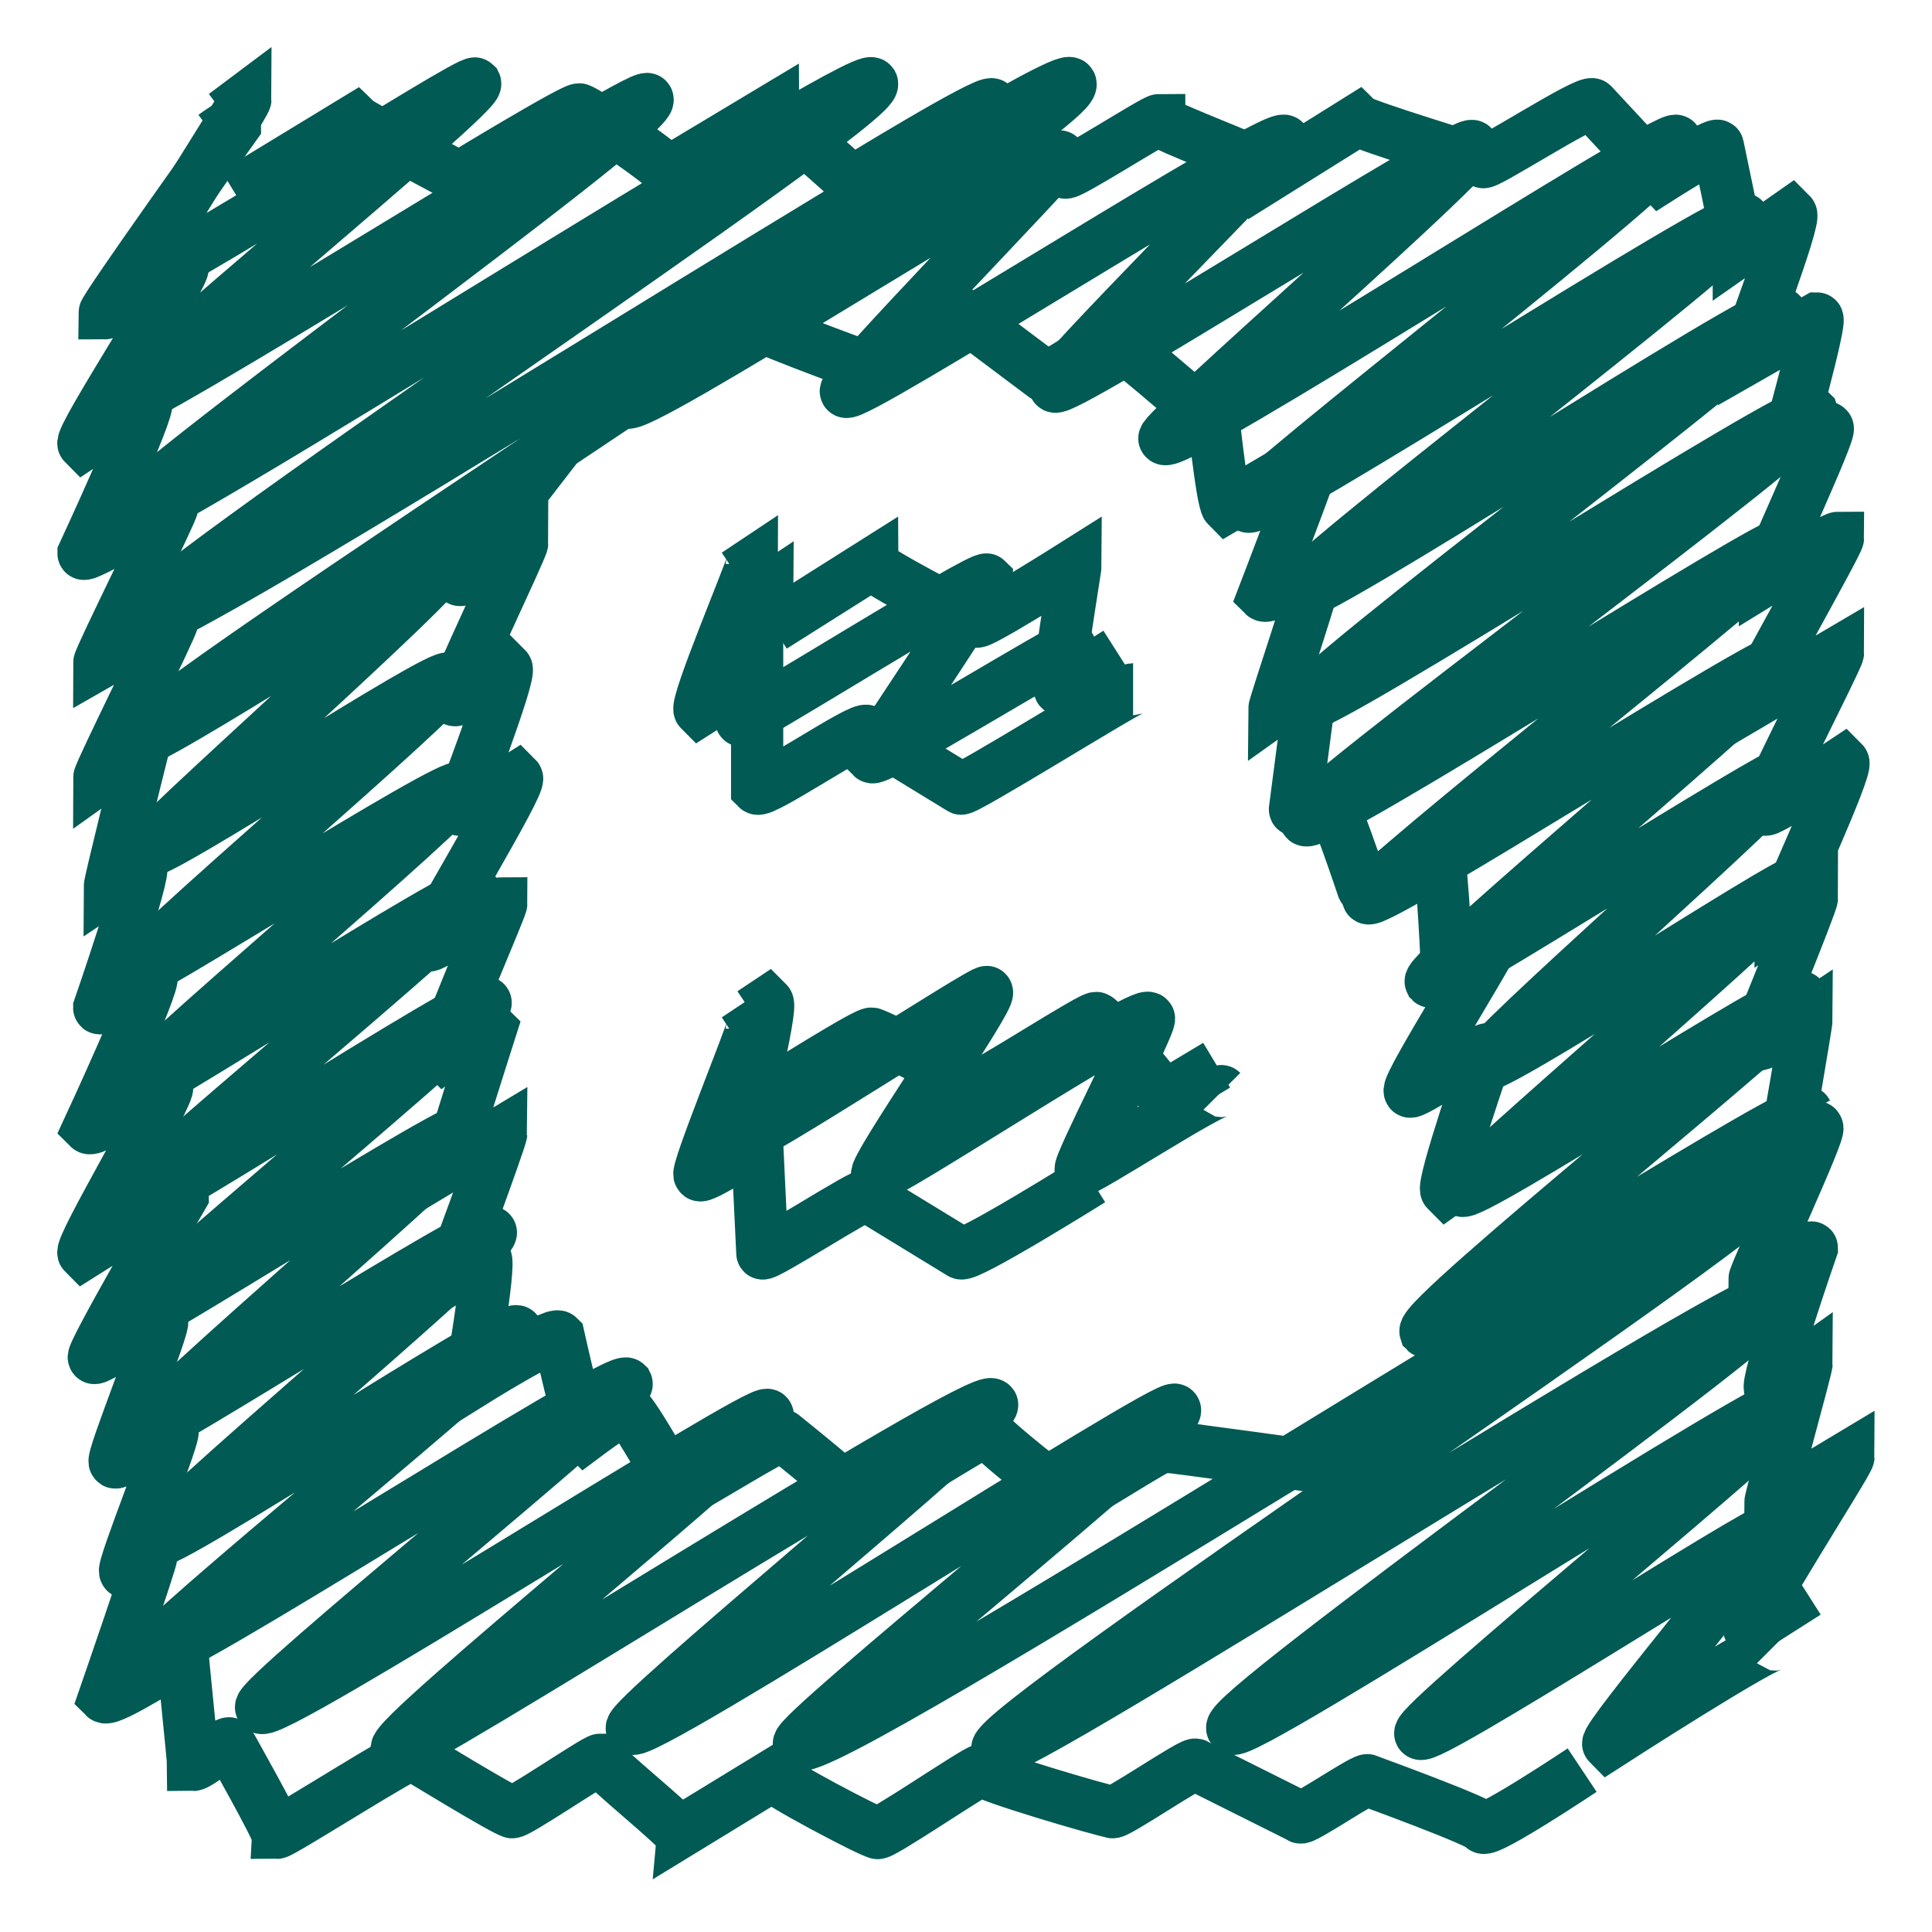
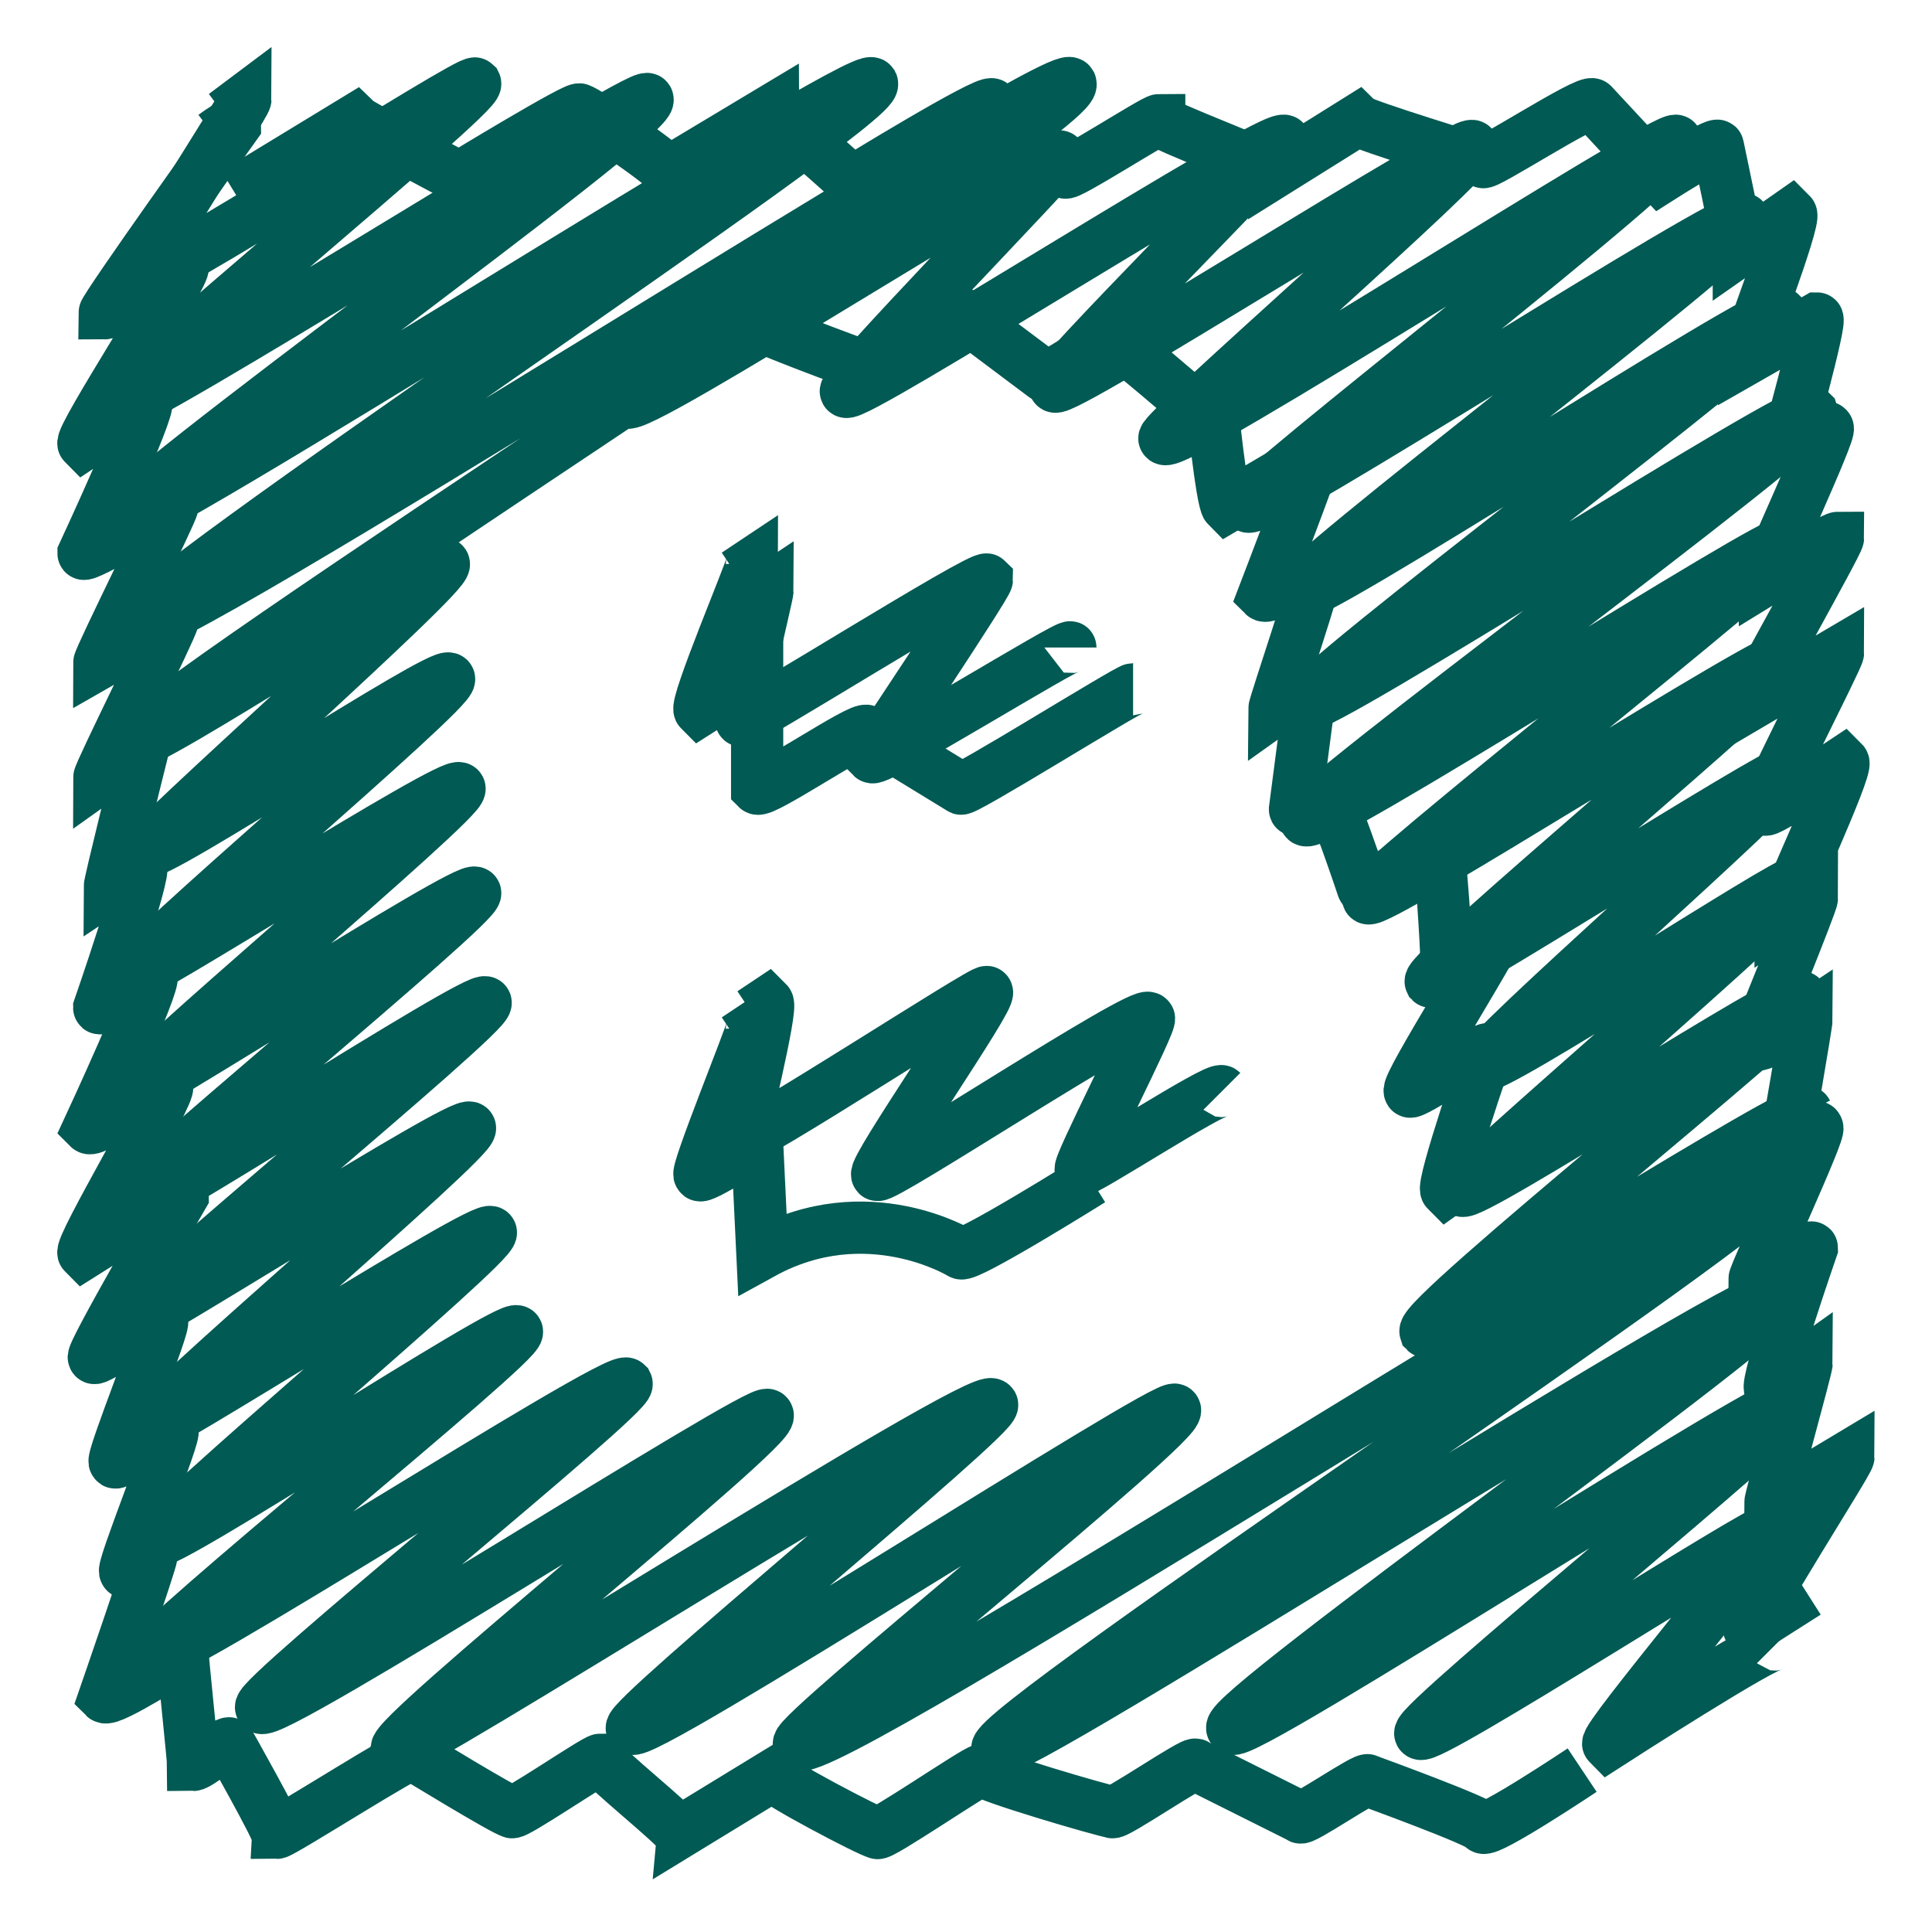
<svg xmlns="http://www.w3.org/2000/svg" viewBox="0 0 37 37" style="background-color:#ffffff00" version="1.1" xml:space="preserve" x="0px" y="0px" width="100%" height="100%">
  <g id="Layer%201">
    <g>
      <g>
        <path d="M 14.4 11.5 C 14.4 11.5 14.7 11.3 14.7 11.3 C 14.7 11.4 14.1 13.8 14.2 13.8 C 14.2 13.9 18.8 11 18.9 11.1 C 18.9 11.2 16.7 14.5 16.7 14.5 C 16.8 14.6 20.5 12.3 20.5 12.4 " stroke="#015a53" stroke-width="1" fill="none" />
-         <path d="M 14.8 12 C 14.8 12 16.7 10.8 16.7 10.8 C 16.7 10.9 18.6 11.9 18.7 11.9 C 18.7 12 20.6 10.8 20.6 10.8 C 20.6 10.9 20.2 13.2 20.3 13.2 C 20.3 13.2 21.4 12.5 21.4 12.5 " stroke="#015a53" stroke-width="1" fill="none" />
        <path d="M 14.1 11 C 14.1 11 14.4 10.8 14.4 10.8 C 14.4 10.9 13.3 13.5 13.4 13.6 C 13.4 13.6 14.5 12.9 14.5 12.9 C 14.5 13 14.5 15.1 14.5 15.1 C 14.6 15.2 16.5 13.9 16.6 14 C 16.6 14 18.4 15.1 18.4 15.1 C 18.4 15.2 21.6 13.2 21.7 13.2 " stroke="#015a53" stroke-width="1" fill="none" />
      </g>
      <g>
        <path d="M 14.4 19.4 C 14.4 19.4 14.7 19.2 14.7 19.2 C 14.8 19.3 14.2 21.7 14.2 21.8 C 14.3 21.9 18.9 18.9 18.9 19 C 19 19.1 16.7 22.4 16.8 22.5 C 16.9 22.6 21.9 19.3 22 19.5 C 22.1 19.5 20.6 22.4 20.7 22.4 C 20.7 22.5 23.3 20.8 23.4 20.9 " stroke="#015a53" stroke-width="1" fill="none" />
-         <path d="M 14.8 20.9 C 14.8 20.9 16.7 19.7 16.7 19.8 C 16.8 19.8 18.7 20.8 18.7 20.8 C 18.7 20.9 21 19.4 21 19.5 C 21.1 19.5 22.3 21 22.3 21 C 22.3 21 23.3 20.4 23.3 20.4 " stroke="#015a53" stroke-width="1" fill="none" />
-         <path d="M 14.1 19.9 C 14.1 19.9 14.4 19.7 14.4 19.7 C 14.4 19.8 13.3 22.5 13.4 22.5 C 13.4 22.6 14.5 21.9 14.5 21.9 C 14.5 21.9 14.6 24 14.6 24 C 14.6 24.1 16.6 22.8 16.6 22.9 C 16.6 22.9 18.4 24 18.4 24 C 18.5 24.1 20.9 22.6 20.9 22.6 " stroke="#015a53" stroke-width="1" fill="none" />
+         <path d="M 14.1 19.9 C 14.1 19.9 14.4 19.7 14.4 19.7 C 14.4 19.8 13.3 22.5 13.4 22.5 C 13.4 22.6 14.5 21.9 14.5 21.9 C 14.5 21.9 14.6 24 14.6 24 C 16.6 22.9 18.4 24 18.4 24 C 18.5 24.1 20.9 22.6 20.9 22.6 " stroke="#015a53" stroke-width="1" fill="none" />
      </g>
      <g>
        <path d="M 12 7.7 C 12.1 8 20.1 2.8 20.3 3 C 20.3 3.1 16.1 7.4 16.2 7.5 C 16.3 7.7 24.4 2.5 24.6 2.7 C 24.6 2.8 20.1 7.3 20.2 7.4 C 20.3 7.6 28.1 2.6 28.2 2.8 C 28.3 3 22.2 8.3 22.3 8.4 C 22.4 8.7 32 2.5 32.1 2.7 C 32.3 3 23.8 9.5 23.9 9.7 C 24.1 9.9 33.2 4 33.4 4.2 C 33.5 4.5 24.6 11.2 24.8 11.4 C 24.9 11.7 33.9 5.8 34.1 6 C 34.2 6.3 24.9 13.2 25 13.5 C 25.2 13.7 34.5 7.7 34.7 7.9 C 34.8 8.2 24.8 15.5 25 15.7 C 25.1 16 34.1 10.2 34.2 10.4 C 34.3 10.6 26.1 17 26.2 17.2 C 26.3 17.4 34.1 12.4 34.2 12.6 C 34.3 12.8 27.3 18.6 27.4 18.8 C 27.5 18.9 34.1 14.7 34.2 14.8 C 34.3 15 28.3 20.2 28.4 20.4 C 28.5 20.6 34.3 16.8 34.4 16.9 C 34.5 17.1 27.9 22.7 28 22.8 C 28.1 23 34.4 18.9 34.5 19.1 C 34.6 19.3 27.2 25.2 27.3 25.5 C 27.4 25.6 34.5 21.1 34.6 21.3 " stroke="#015a53" stroke-width="1" fill="none" />
        <path d="M 4.3 2.2 C 4.3 2.2 4.7 1.9 4.7 1.9 C 4.7 2 2.6 5.2 2.7 5.3 C 2.8 5.5 9 1.5 9.1 1.6 C 9.2 1.8 2.1 7.6 2.2 7.8 C 2.4 8 12.3 1.7 12.4 1.9 C 12.6 2.2 2.1 9.7 2.3 10 C 2.5 10.3 16.5 1.3 16.7 1.6 C 16.9 2 2.3 11.6 2.6 12 C 2.8 12.5 20.3 1.2 20.5 1.6 C 20.8 2.1 2.3 13.8 2.6 14.2 C 2.7 14.4 8.5 10.6 8.5 10.8 C 8.6 11 2.7 16.2 2.8 16.3 C 2.9 16.5 8.5 12.8 8.6 13 C 8.7 13.2 2.4 18.5 2.5 18.7 C 2.6 18.8 8.7 14.9 8.8 15.1 C 8.9 15.3 2.3 20.8 2.4 21 C 2.5 21.1 9 16.9 9.1 17.1 C 9.2 17.3 2.1 23.1 2.2 23.3 C 2.3 23.5 9.2 19 9.3 19.2 C 9.4 19.4 2.3 25.2 2.4 25.4 C 2.5 25.5 8.9 21.4 9 21.6 C 9.1 21.8 2.7 27.2 2.8 27.4 C 2.9 27.5 9.3 23.4 9.4 23.6 C 9.5 23.8 2.9 29.3 3 29.5 C 3.1 29.7 9.8 25.3 9.9 25.5 C 10 25.7 2.8 31.5 2.9 31.7 C 3 32 11.8 26.3 12 26.5 C 12.1 26.7 4.9 32.5 5 32.7 C 5.1 33 14.6 26.9 14.7 27.1 C 14.9 27.3 7.4 33.3 7.6 33.5 C 7.7 33.7 18.8 26.6 19 26.9 C 19.1 27.1 12 32.9 12.1 33.1 C 12.2 33.4 22.4 26.8 22.5 27 C 22.7 27.2 15.2 33.2 15.3 33.4 C 15.6 33.9 33.7 22.2 34 22.6 C 34.2 23 18.9 33.1 19.1 33.5 C 19.3 33.8 33.9 24.4 34.1 24.8 C 34.3 25.1 23.4 32.8 23.6 33.1 C 23.7 33.4 34.3 26.5 34.4 26.8 C 34.5 27 27.1 33 27.2 33.2 C 27.3 33.4 33.8 29.2 33.9 29.3 C 34 29.4 30.7 33.3 30.8 33.4 C 30.8 33.4 33.9 31.4 34 31.5 " stroke="#015a53" stroke-width="1" fill="none" />
        <path d="M 12.2 7.3 C 12.3 7.4 14.3 6.1 14.3 6.1 C 14.3 6.2 16.5 7 16.5 7 C 16.6 7.1 18.4 5.9 18.4 6 C 18.4 6 20 7.2 20 7.2 C 20.1 7.3 21.3 6.4 21.3 6.5 C 21.4 6.5 22.9 7.8 22.9 7.8 C 22.9 7.8 23.2 7.6 23.2 7.6 C 23.2 7.7 23.4 9.6 23.5 9.7 C 23.5 9.7 25.2 8.7 25.2 8.7 C 25.2 8.8 24.2 11.4 24.2 11.4 C 24.3 11.5 25.2 10.8 25.2 10.9 C 25.3 10.9 24.4 13.5 24.4 13.6 C 24.4 13.6 25.1 13.1 25.1 13.2 C 25.1 13.2 24.8 15.5 24.8 15.5 C 24.8 15.6 25.4 15.2 25.4 15.2 C 25.5 15.2 26.1 17 26.1 17 C 26.1 17.1 27.5 16.2 27.5 16.2 C 27.6 16.2 27.7 18.3 27.7 18.3 C 27.7 18.3 28.8 17.6 28.8 17.6 C 28.9 17.7 26.9 20.8 27 20.9 C 27 21 28.5 20 28.5 20.1 C 28.5 20.1 27.6 22.7 27.7 22.8 C 27.7 22.8 28.4 22.3 28.4 22.3 " stroke="#015a53" stroke-width="1" fill="none" />
-         <path d="M 11.2 7.6 C 11.2 7.6 11.6 7.3 11.6 7.3 C 11.6 7.4 8.7 11 8.8 11.1 C 8.8 11.2 10 10.4 10 10.4 C 10 10.5 8.6 13.4 8.7 13.4 C 8.7 13.5 9.7 12.8 9.7 12.8 C 9.8 12.9 8.8 15.5 8.8 15.5 C 8.8 15.6 9.9 14.9 9.9 14.9 C 10 15 8.1 18.1 8.2 18.1 C 8.2 18.2 9.5 17.3 9.6 17.3 C 9.6 17.4 8.4 20.1 8.5 20.2 C 8.5 20.2 9.3 19.6 9.4 19.7 C 9.4 19.7 8.6 22.2 8.6 22.3 C 8.6 22.3 9.6 21.7 9.6 21.7 C 9.6 21.8 8.6 24.5 8.6 24.5 C 8.6 24.5 9.3 24.1 9.3 24.1 C 9.4 24.2 9 26.5 9 26.5 C 9 26.5 10.6 25.5 10.7 25.6 C 10.7 25.6 11.1 27.4 11.2 27.5 C 11.2 27.5 12 26.9 12 27 C 12.1 27 13 28.6 13 28.6 C 13.1 28.6 15 27.4 15 27.5 C 15 27.5 16.5 28.7 16.5 28.8 C 16.6 28.8 18.8 27.4 18.9 27.4 C 18.9 27.5 20.4 28.7 20.5 28.7 C 20.5 28.8 22.3 27.6 22.3 27.7 C 22.4 27.7 25.3 28.1 25.3 28.1 C 25.3 28.2 26.7 27.3 26.7 27.3 " stroke="#015a53" stroke-width="1" fill="none" />
        <path d="M 4.5 3.7 C 4.5 3.7 6.8 2.3 6.8 2.3 C 6.9 2.4 8.8 3.4 8.8 3.4 C 8.8 3.4 11.1 2 11.1 2.1 C 11.2 2.1 12.8 3.2 12.8 3.3 C 12.8 3.3 14.8 2.1 14.8 2.1 C 14.8 2.2 16.3 3.4 16.3 3.5 C 16.3 3.5 18.9 1.9 19 2 C 19 2 20.4 3.3 20.4 3.3 C 20.4 3.4 22.1 2.3 22.2 2.3 C 22.2 2.4 24.4 3.2 24.4 3.3 C 24.4 3.3 26 2.3 26 2.3 C 26.1 2.4 28.4 3.1 28.4 3.1 C 28.4 3.2 30.4 1.9 30.5 2 C 30.5 2 31.8 3.4 31.8 3.4 C 31.8 3.4 32.9 2.7 32.9 2.8 C 32.9 2.8 33.3 4.7 33.3 4.8 C 33.3 4.8 34.3 4.1 34.3 4.1 C 34.4 4.2 33.4 6.8 33.4 6.9 C 33.4 6.9 34.8 6.1 34.8 6.1 C 34.9 6.1 34.2 8.6 34.2 8.6 C 34.2 8.7 35 8.1 35 8.2 C 35.1 8.2 33.8 11 33.8 11.1 C 33.8 11.1 35.1 10.3 35.2 10.3 C 35.2 10.4 33.5 13.4 33.5 13.5 C 33.5 13.5 35.2 12.5 35.2 12.5 C 35.2 12.6 33.7 15.5 33.8 15.5 C 33.8 15.6 35.3 14.6 35.3 14.6 C 35.4 14.7 34.1 17.5 34.1 17.6 C 34.1 17.6 34.7 17.2 34.7 17.2 C 34.7 17.3 33.6 20 33.6 20 C 33.7 20.1 34.6 19.5 34.6 19.5 C 34.6 19.6 34.2 21.9 34.2 21.9 C 34.3 21.9 34.8 21.5 34.8 21.6 C 34.9 21.6 33.6 24.4 33.6 24.5 C 33.7 24.5 34.7 23.8 34.7 23.9 C 34.7 23.9 33.8 26.5 33.9 26.6 C 33.9 26.6 34.6 26.1 34.6 26.1 C 34.6 26.2 33.9 28.7 33.9 28.8 C 33.9 28.8 35.4 27.9 35.4 27.9 C 35.4 28 33.4 31.1 33.5 31.2 C 33.5 31.2 34.6 30.5 34.6 30.5 " stroke="#015a53" stroke-width="1" fill="none" />
        <path d="M 4.1 2.6 C 4.1 2.6 4.5 2.3 4.5 2.4 C 4.5 2.4 2 5.9 2 6 C 2.1 6 3.5 5.1 3.5 5.1 C 3.6 5.2 1.5 8.4 1.6 8.5 C 1.6 8.5 2.8 7.7 2.8 7.7 C 2.9 7.8 1.6 10.6 1.6 10.6 C 1.6 10.7 3.3 9.7 3.3 9.7 C 3.3 9.8 1.9 12.6 1.9 12.7 C 1.9 12.7 3.3 11.9 3.3 11.9 C 3.3 12 1.9 14.8 1.9 14.9 C 1.9 14.9 2.6 14.4 2.7 14.5 C 2.7 14.5 2.1 16.9 2.1 17 C 2.1 17 2.7 16.6 2.7 16.6 C 2.8 16.7 1.9 19.3 1.9 19.3 C 1.9 19.4 2.9 18.7 2.9 18.7 C 3 18.8 1.7 21.6 1.7 21.6 C 1.8 21.7 3.2 20.7 3.2 20.8 C 3.3 20.9 1.5 23.9 1.6 24 C 1.6 24 3.5 22.8 3.5 22.9 C 3.5 22.9 1.7 26 1.8 26 C 1.8 26.1 3.1 25.2 3.1 25.3 C 3.2 25.3 2.1 28 2.2 28 C 2.2 28.1 3.3 27.3 3.3 27.4 C 3.4 27.4 2.3 30.1 2.4 30.1 C 2.4 30.2 2.9 29.8 2.9 29.8 C 2.9 29.9 2 32.5 2 32.5 C 2.1 32.6 3.5 31.7 3.5 31.7 C 3.5 31.8 3.7 33.7 3.7 33.8 C 3.8 33.8 4.4 33.3 4.4 33.4 C 4.4 33.4 5.3 35 5.3 35.1 C 5.4 35.1 7.9 33.5 7.9 33.6 C 7.9 33.6 9.7 34.7 9.8 34.7 C 9.8 34.8 11.4 33.7 11.5 33.7 C 11.5 33.8 13 35 13 35.1 C 13 35.1 14.8 34 14.8 34 C 14.8 34.1 16.7 35.1 16.8 35.1 C 16.8 35.2 18.7 33.9 18.8 33.9 C 18.8 34 21.2 34.7 21.3 34.7 C 21.3 34.8 22.9 33.7 22.9 33.8 C 22.9 33.8 24.9 34.8 24.9 34.8 C 24.9 34.9 26.2 34 26.2 34.1 C 26.2 34.1 28.4 34.9 28.4 35 C 28.5 35.1 30.3 33.9 30.3 33.9 " stroke="#015a53" stroke-width="1" fill="none" />
      </g>
    </g>
  </g>
</svg>